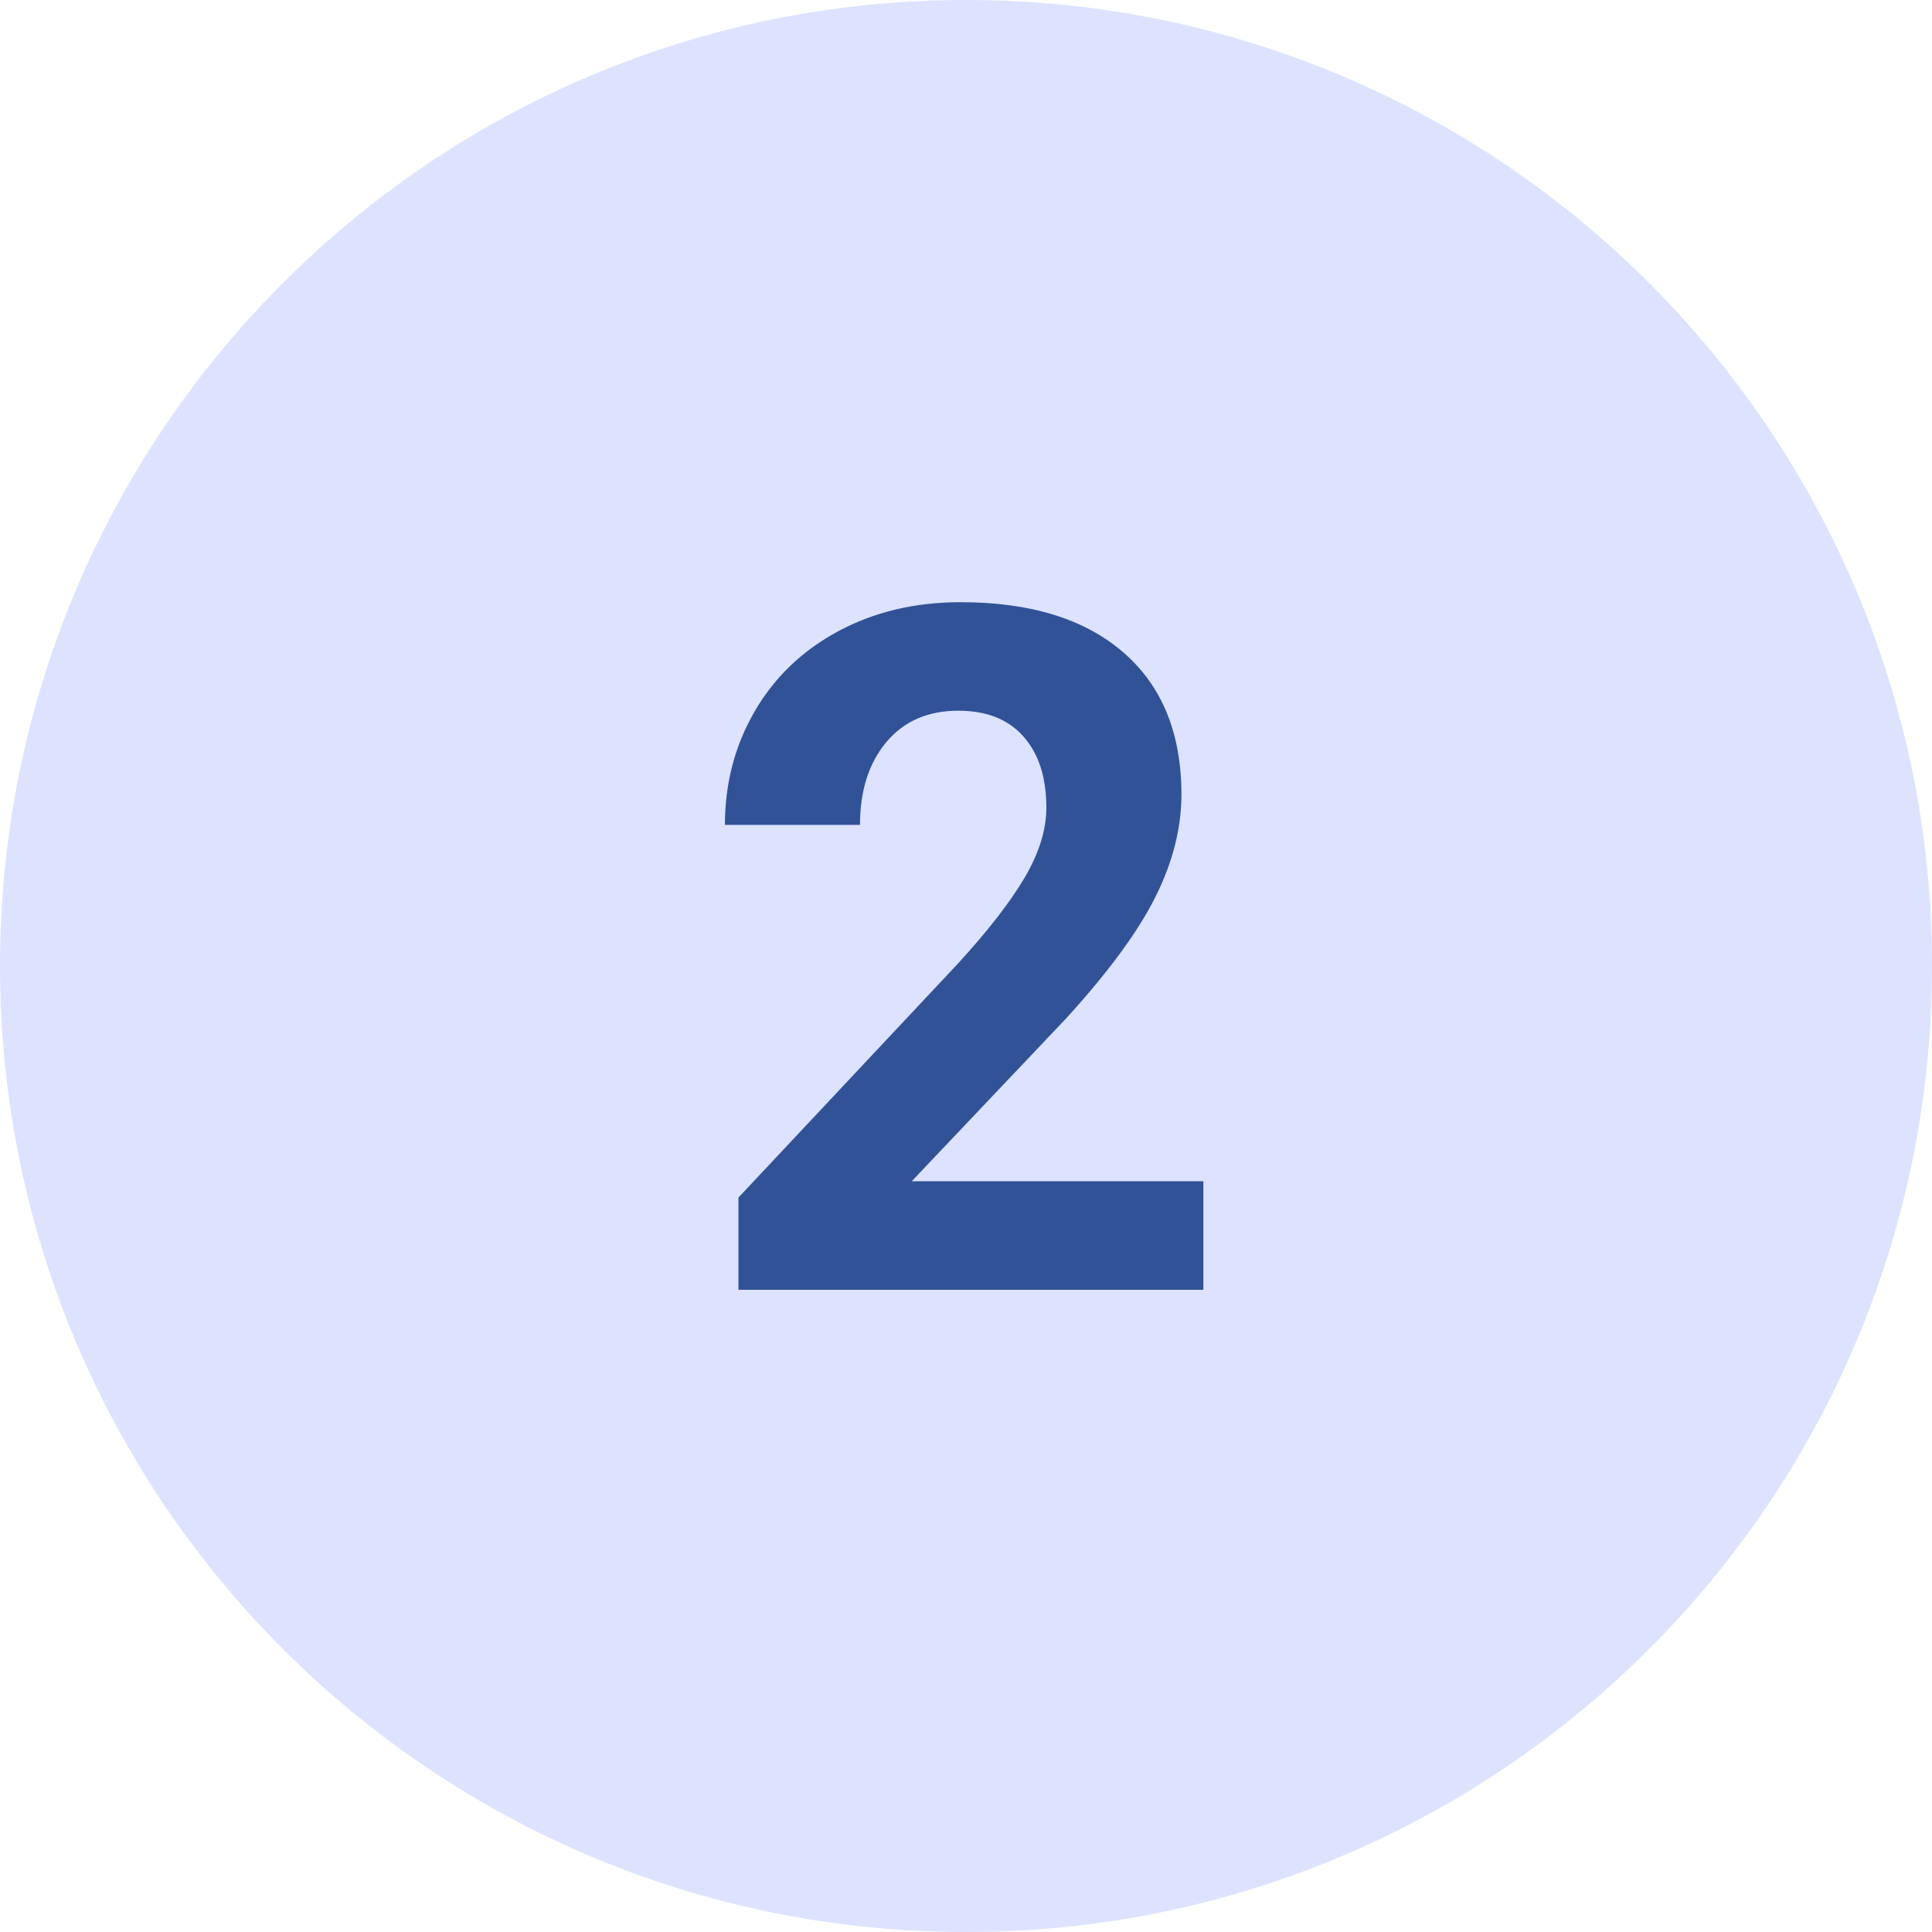
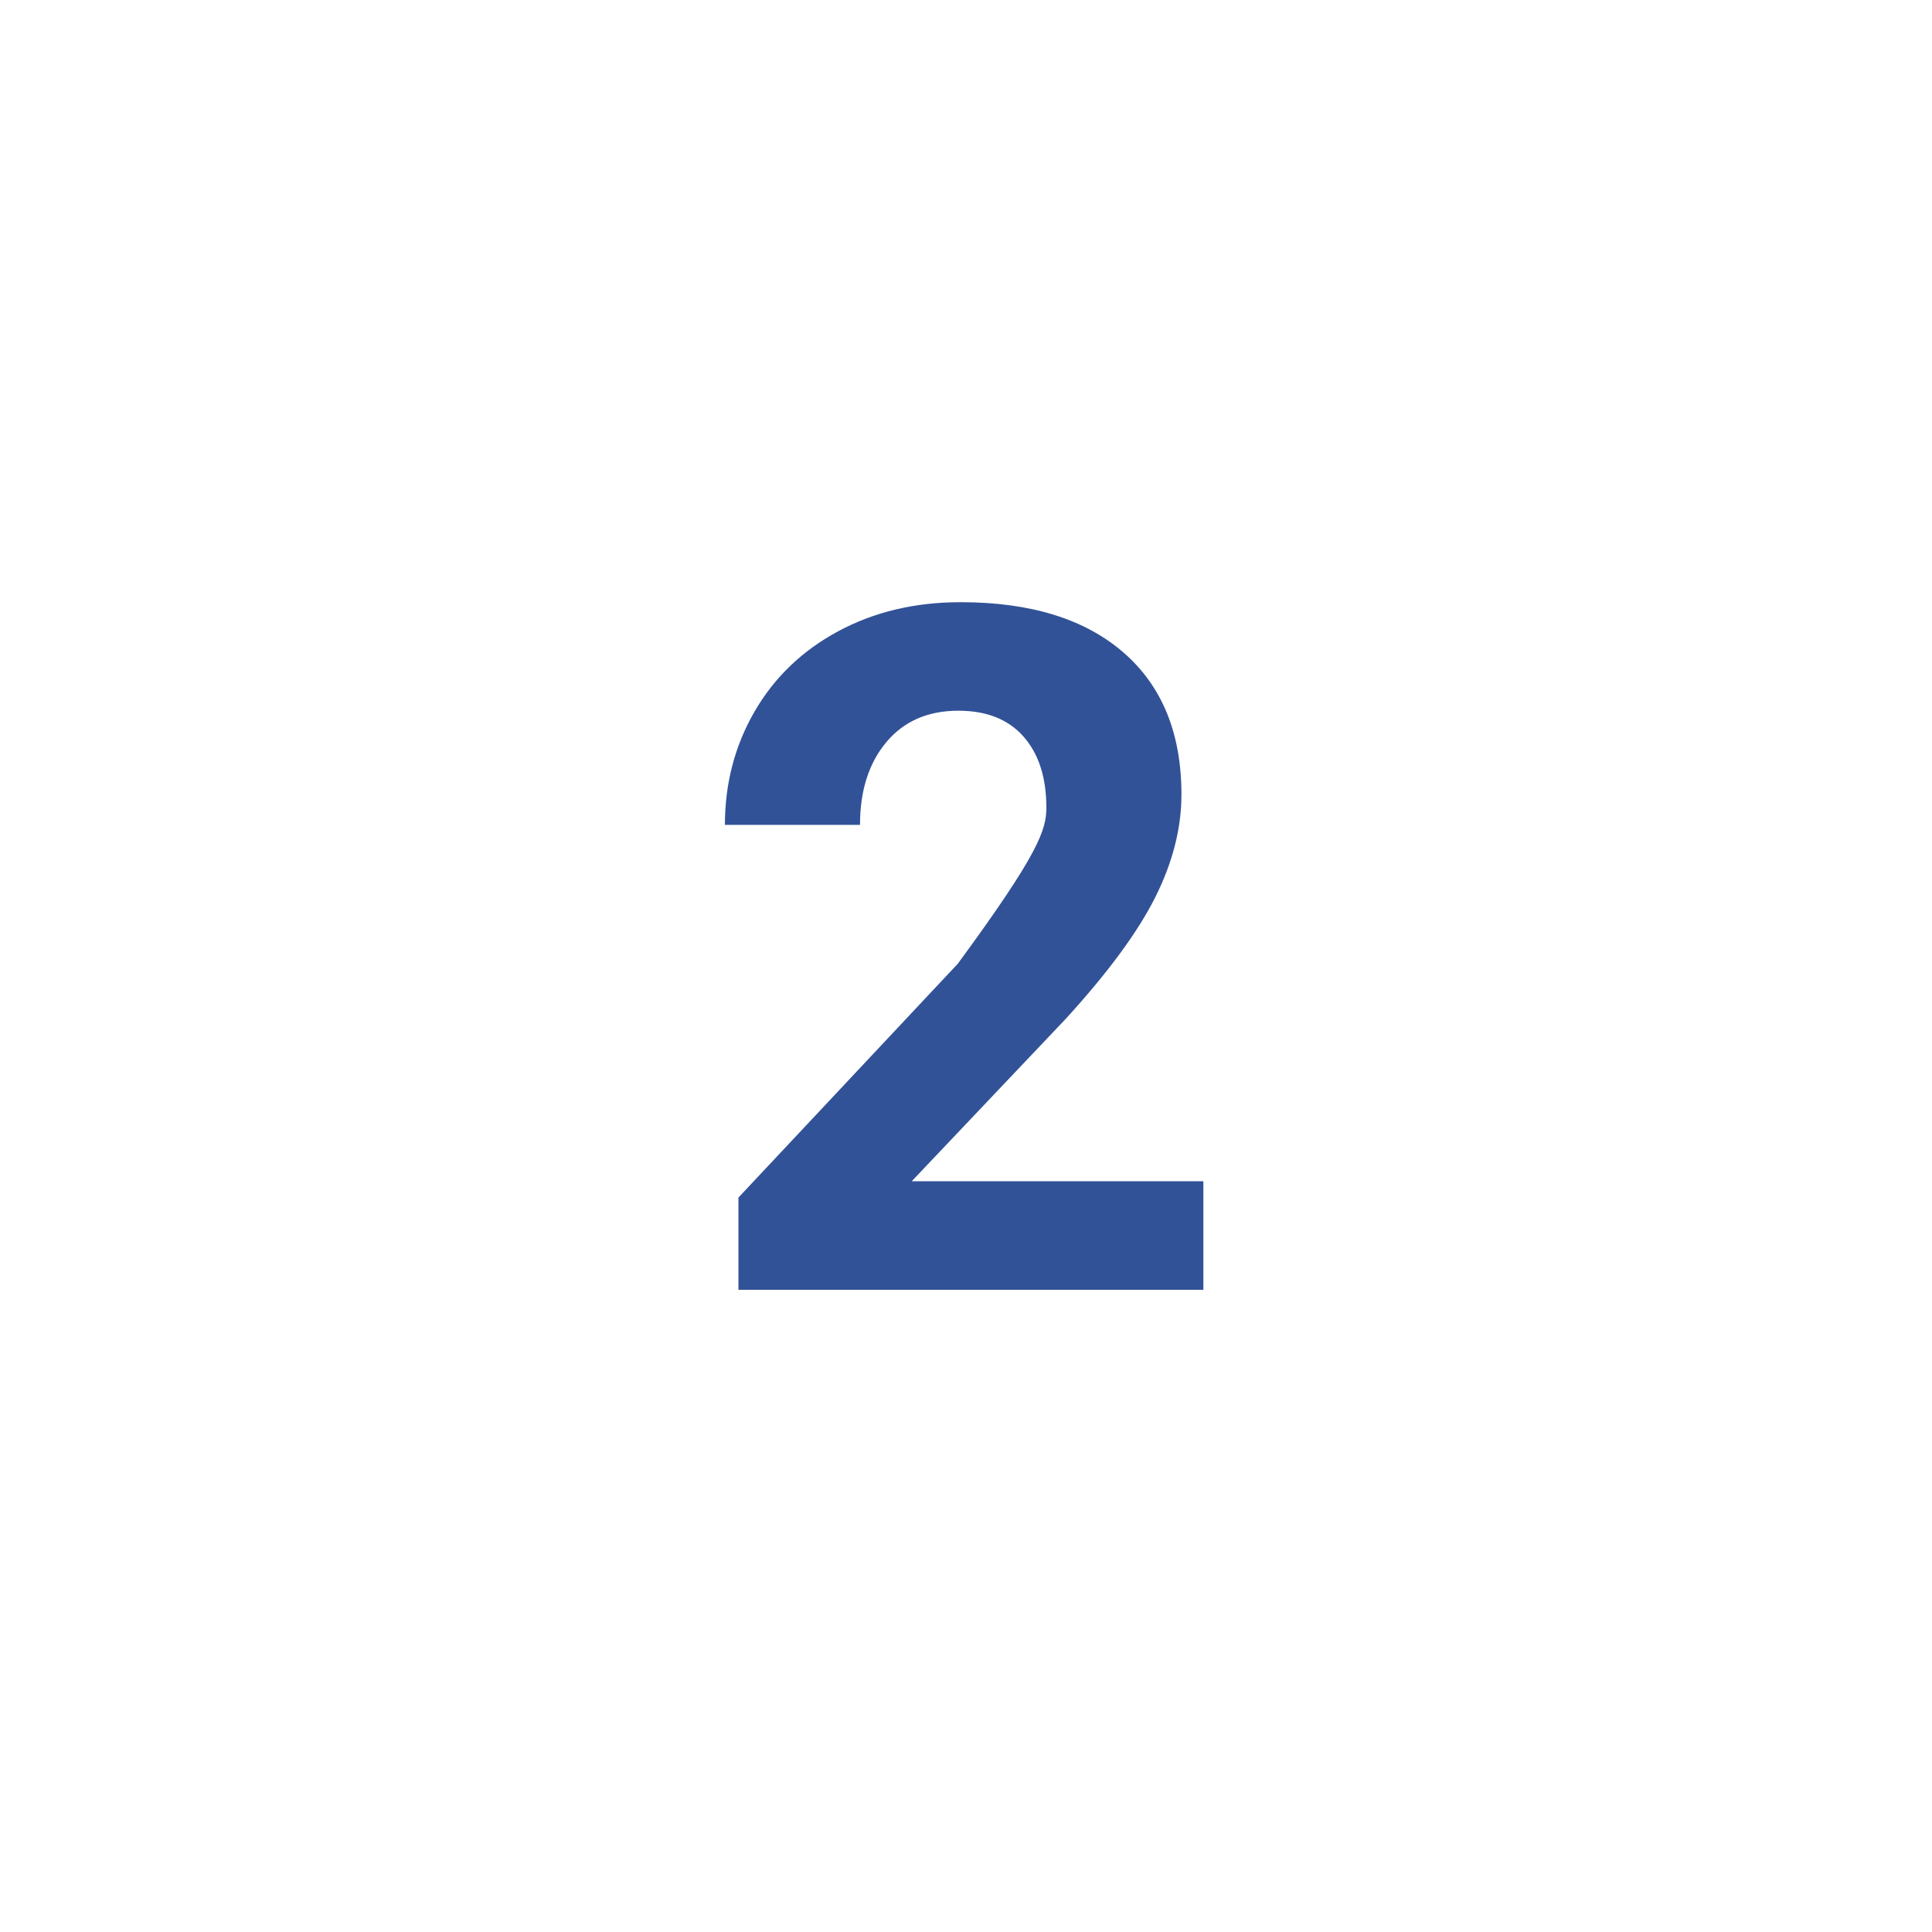
<svg xmlns="http://www.w3.org/2000/svg" version="1.0" preserveAspectRatio="xMidYMid meet" height="1080" viewBox="0 0 810 810" zoomAndPan="magnify" width="1080">
  <defs>
    <g />
    <clipPath id="f114c0eb20">
-       <path clip-rule="nonzero" d="M 405 0 C 181.324 0 0 181.324 0 405 C 0 628.676 181.324 810 405 810 C 628.676 810 810 628.676 810 405 C 810 181.324 628.676 0 405 0 Z M 405 0" />
-     </clipPath>
+       </clipPath>
    <clipPath id="4bab7b99ba">
      <path clip-rule="nonzero" d="M 0 0 L 810 0 L 810 810 L 0 810 Z M 0 0" />
    </clipPath>
    <clipPath id="99e0657880">
-       <path clip-rule="nonzero" d="M 405 0 C 181.324 0 0 181.324 0 405 C 0 628.676 181.324 810 405 810 C 628.676 810 810 628.676 810 405 C 810 181.324 628.676 0 405 0 Z M 405 0" />
-     </clipPath>
+       </clipPath>
    <clipPath id="b4a24543c5">
      <rect height="810" y="0" width="810" x="0" />
    </clipPath>
  </defs>
  <g clip-path="url(#f114c0eb20)">
    <g transform="matrix(1, 0, 0, 1, 0, 0)">
      <g clip-path="url(#b4a24543c5)">
        <g clip-path="url(#4bab7b99ba)">
          <g clip-path="url(#99e0657880)">
            <rect fill-opacity="1" y="-178.2" height="1166.4" fill="#dde3ff" width="1166.4" x="-178.2" />
          </g>
        </g>
      </g>
    </g>
  </g>
  <g fill-opacity="1" fill="#325298">
    <g transform="translate(290.25, 540.75)">
      <g>
-         <path d="M 214.266 0 L 19.344 0 L 19.344 -38.672 L 111.328 -136.719 C 123.961 -150.52 133.305 -162.562 139.359 -172.844 C 145.41 -183.133 148.438 -192.906 148.438 -202.156 C 148.438 -214.781 145.242 -224.707 138.859 -231.938 C 132.484 -239.164 123.375 -242.781 111.531 -242.781 C 98.77 -242.781 88.707 -238.383 81.344 -229.594 C 73.988 -220.801 70.312 -209.242 70.312 -194.922 L 13.672 -194.922 C 13.672 -212.242 17.805 -228.066 26.078 -242.391 C 34.348 -256.711 46.035 -267.941 61.141 -276.078 C 76.242 -284.211 93.363 -288.281 112.5 -288.281 C 141.801 -288.281 164.555 -281.25 180.766 -267.188 C 196.973 -253.125 205.078 -233.27 205.078 -207.625 C 205.078 -193.562 201.43 -179.238 194.141 -164.656 C 186.848 -150.07 174.348 -133.078 156.641 -113.672 L 92 -45.516 L 214.266 -45.516 Z M 214.266 0" />
+         <path d="M 214.266 0 L 19.344 0 L 19.344 -38.672 L 111.328 -136.719 C 145.41 -183.133 148.438 -192.906 148.438 -202.156 C 148.438 -214.781 145.242 -224.707 138.859 -231.938 C 132.484 -239.164 123.375 -242.781 111.531 -242.781 C 98.77 -242.781 88.707 -238.383 81.344 -229.594 C 73.988 -220.801 70.312 -209.242 70.312 -194.922 L 13.672 -194.922 C 13.672 -212.242 17.805 -228.066 26.078 -242.391 C 34.348 -256.711 46.035 -267.941 61.141 -276.078 C 76.242 -284.211 93.363 -288.281 112.5 -288.281 C 141.801 -288.281 164.555 -281.25 180.766 -267.188 C 196.973 -253.125 205.078 -233.27 205.078 -207.625 C 205.078 -193.562 201.43 -179.238 194.141 -164.656 C 186.848 -150.07 174.348 -133.078 156.641 -113.672 L 92 -45.516 L 214.266 -45.516 Z M 214.266 0" />
      </g>
    </g>
  </g>
</svg>